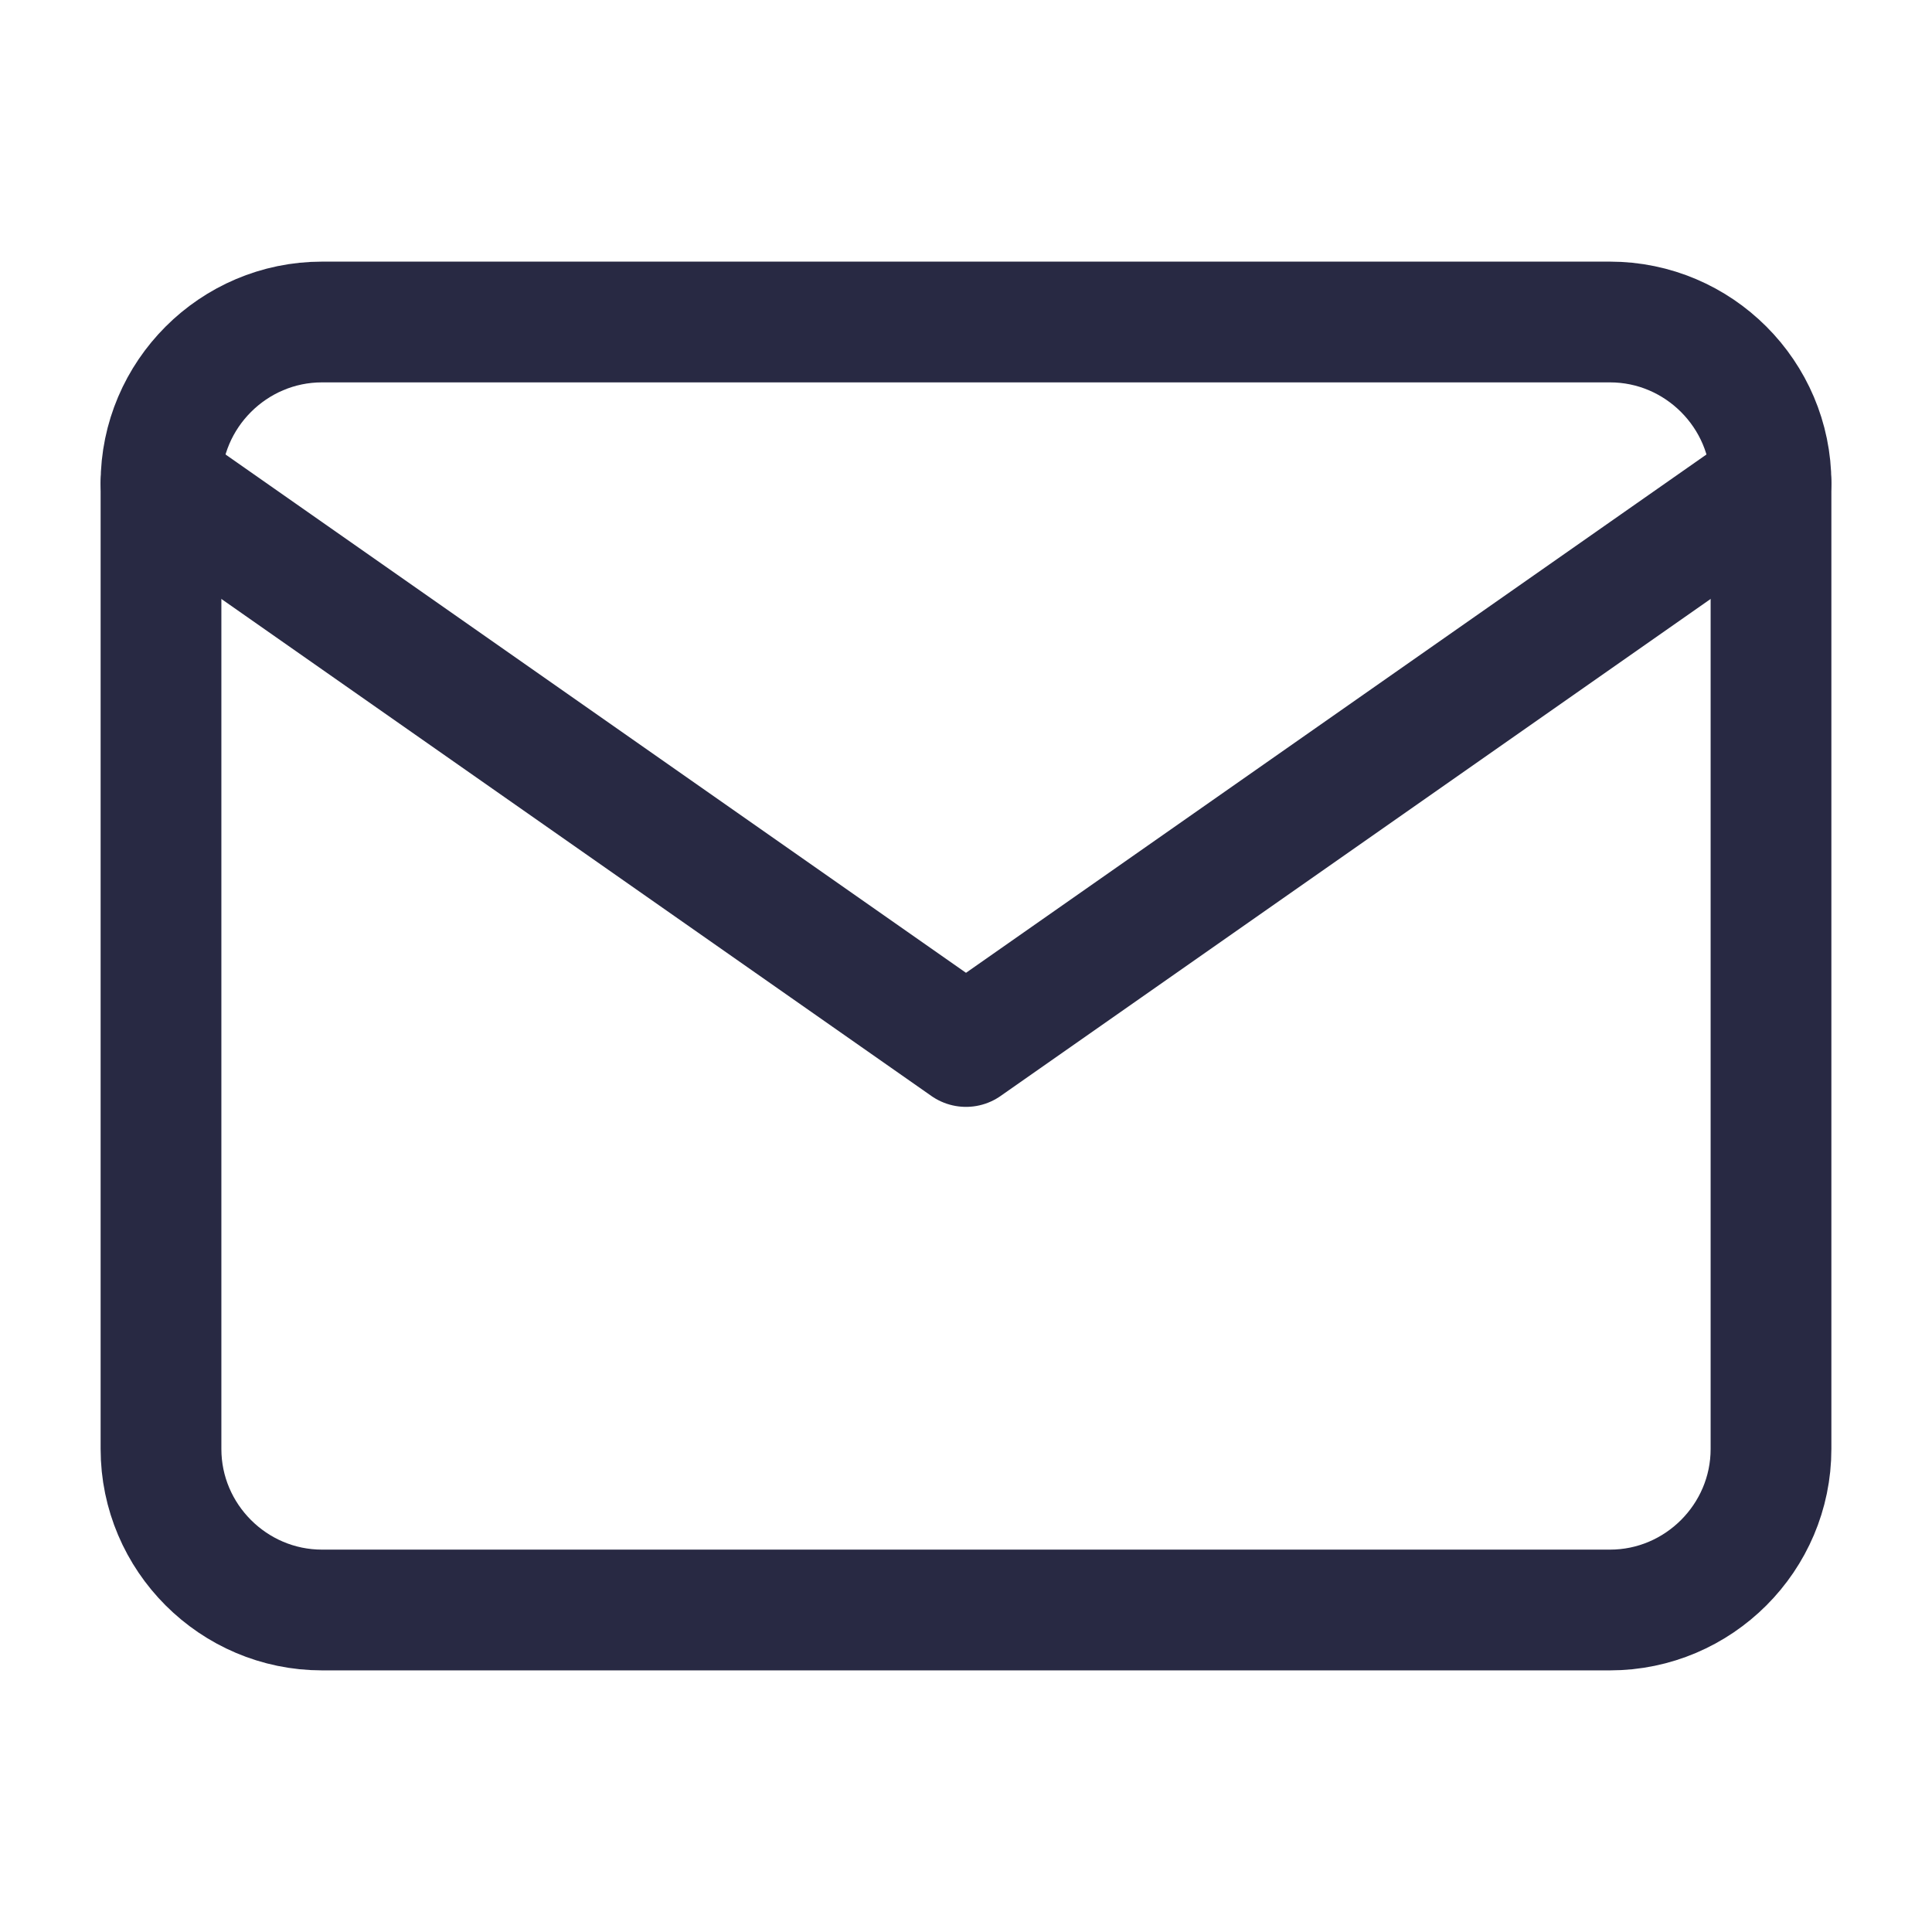
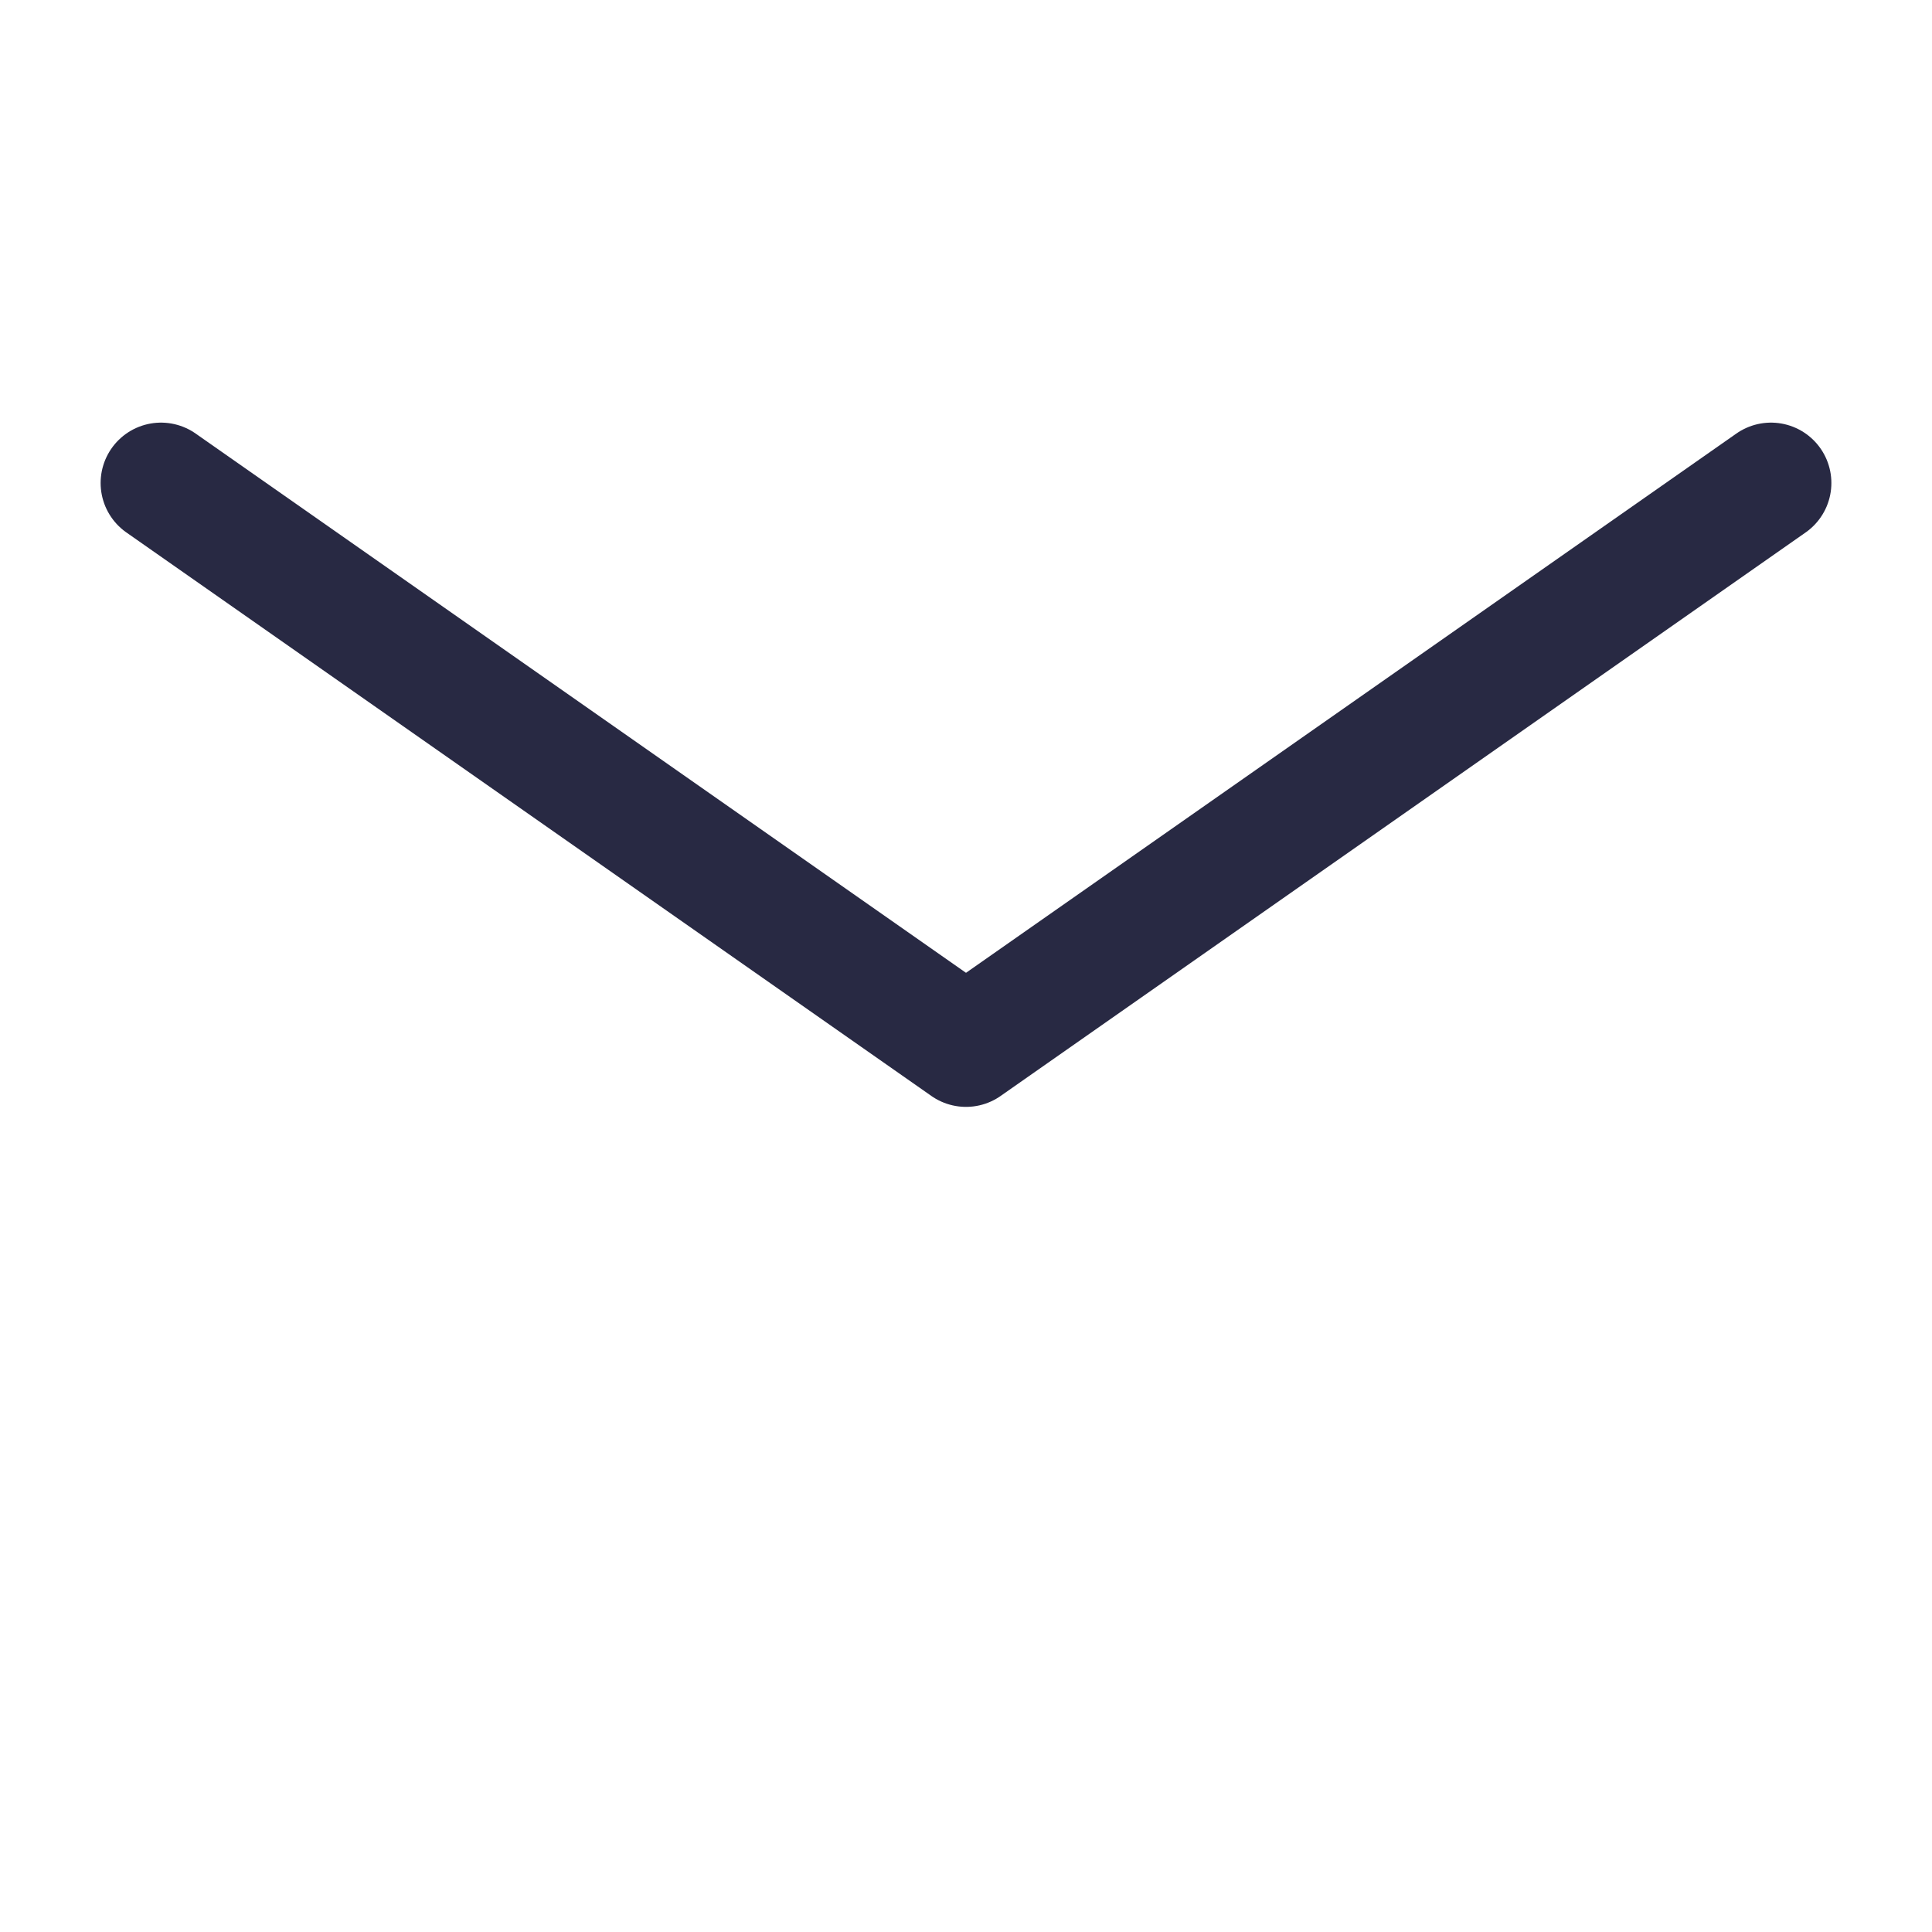
<svg xmlns="http://www.w3.org/2000/svg" width="24" height="24" viewBox="0 0 24 24" fill="none">
-   <path d="M4 4H20C21.1 4 22 4.9 22 6V18C22 19.1 21.1 20 20 20H4C2.9 20 2 19.1 2 18V6C2 4.9 2.9 4 4 4Z" stroke="#282943" stroke-width="1.5" stroke-linecap="round" stroke-linejoin="round" />
  <path d="M22 6L12 13L2 6" stroke="#282943" stroke-width="1.5" stroke-linecap="round" stroke-linejoin="round" />
</svg>